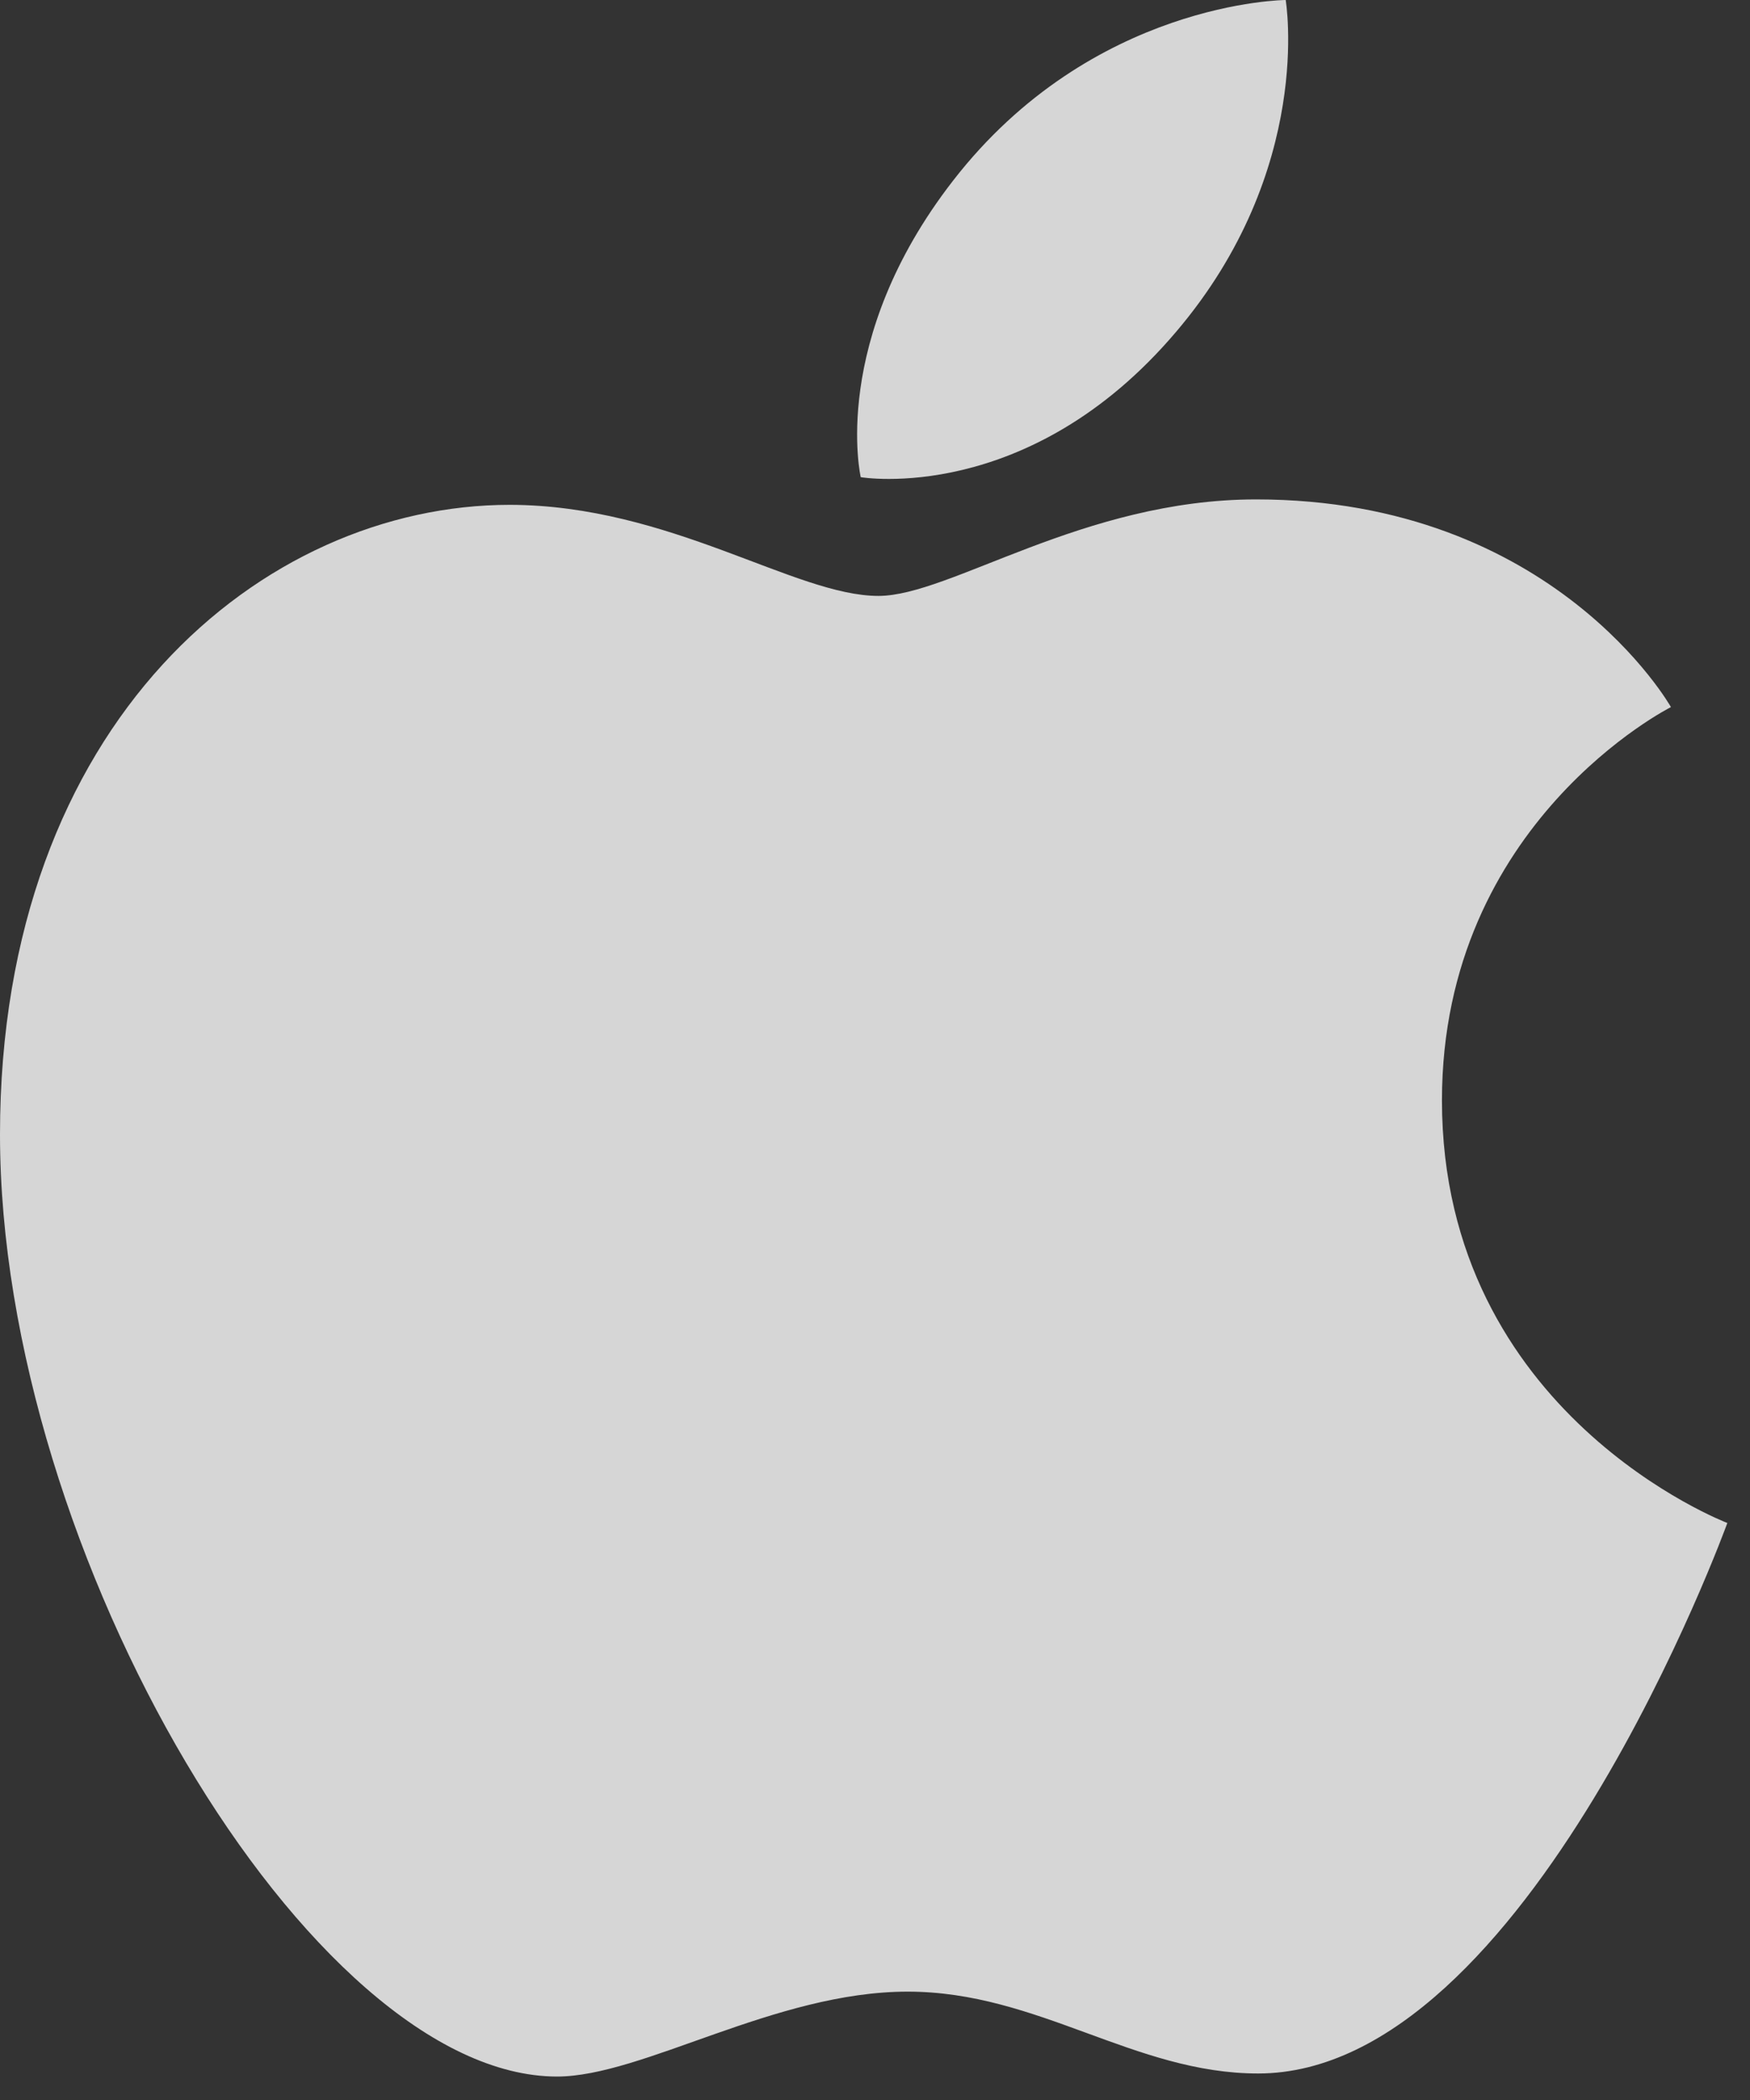
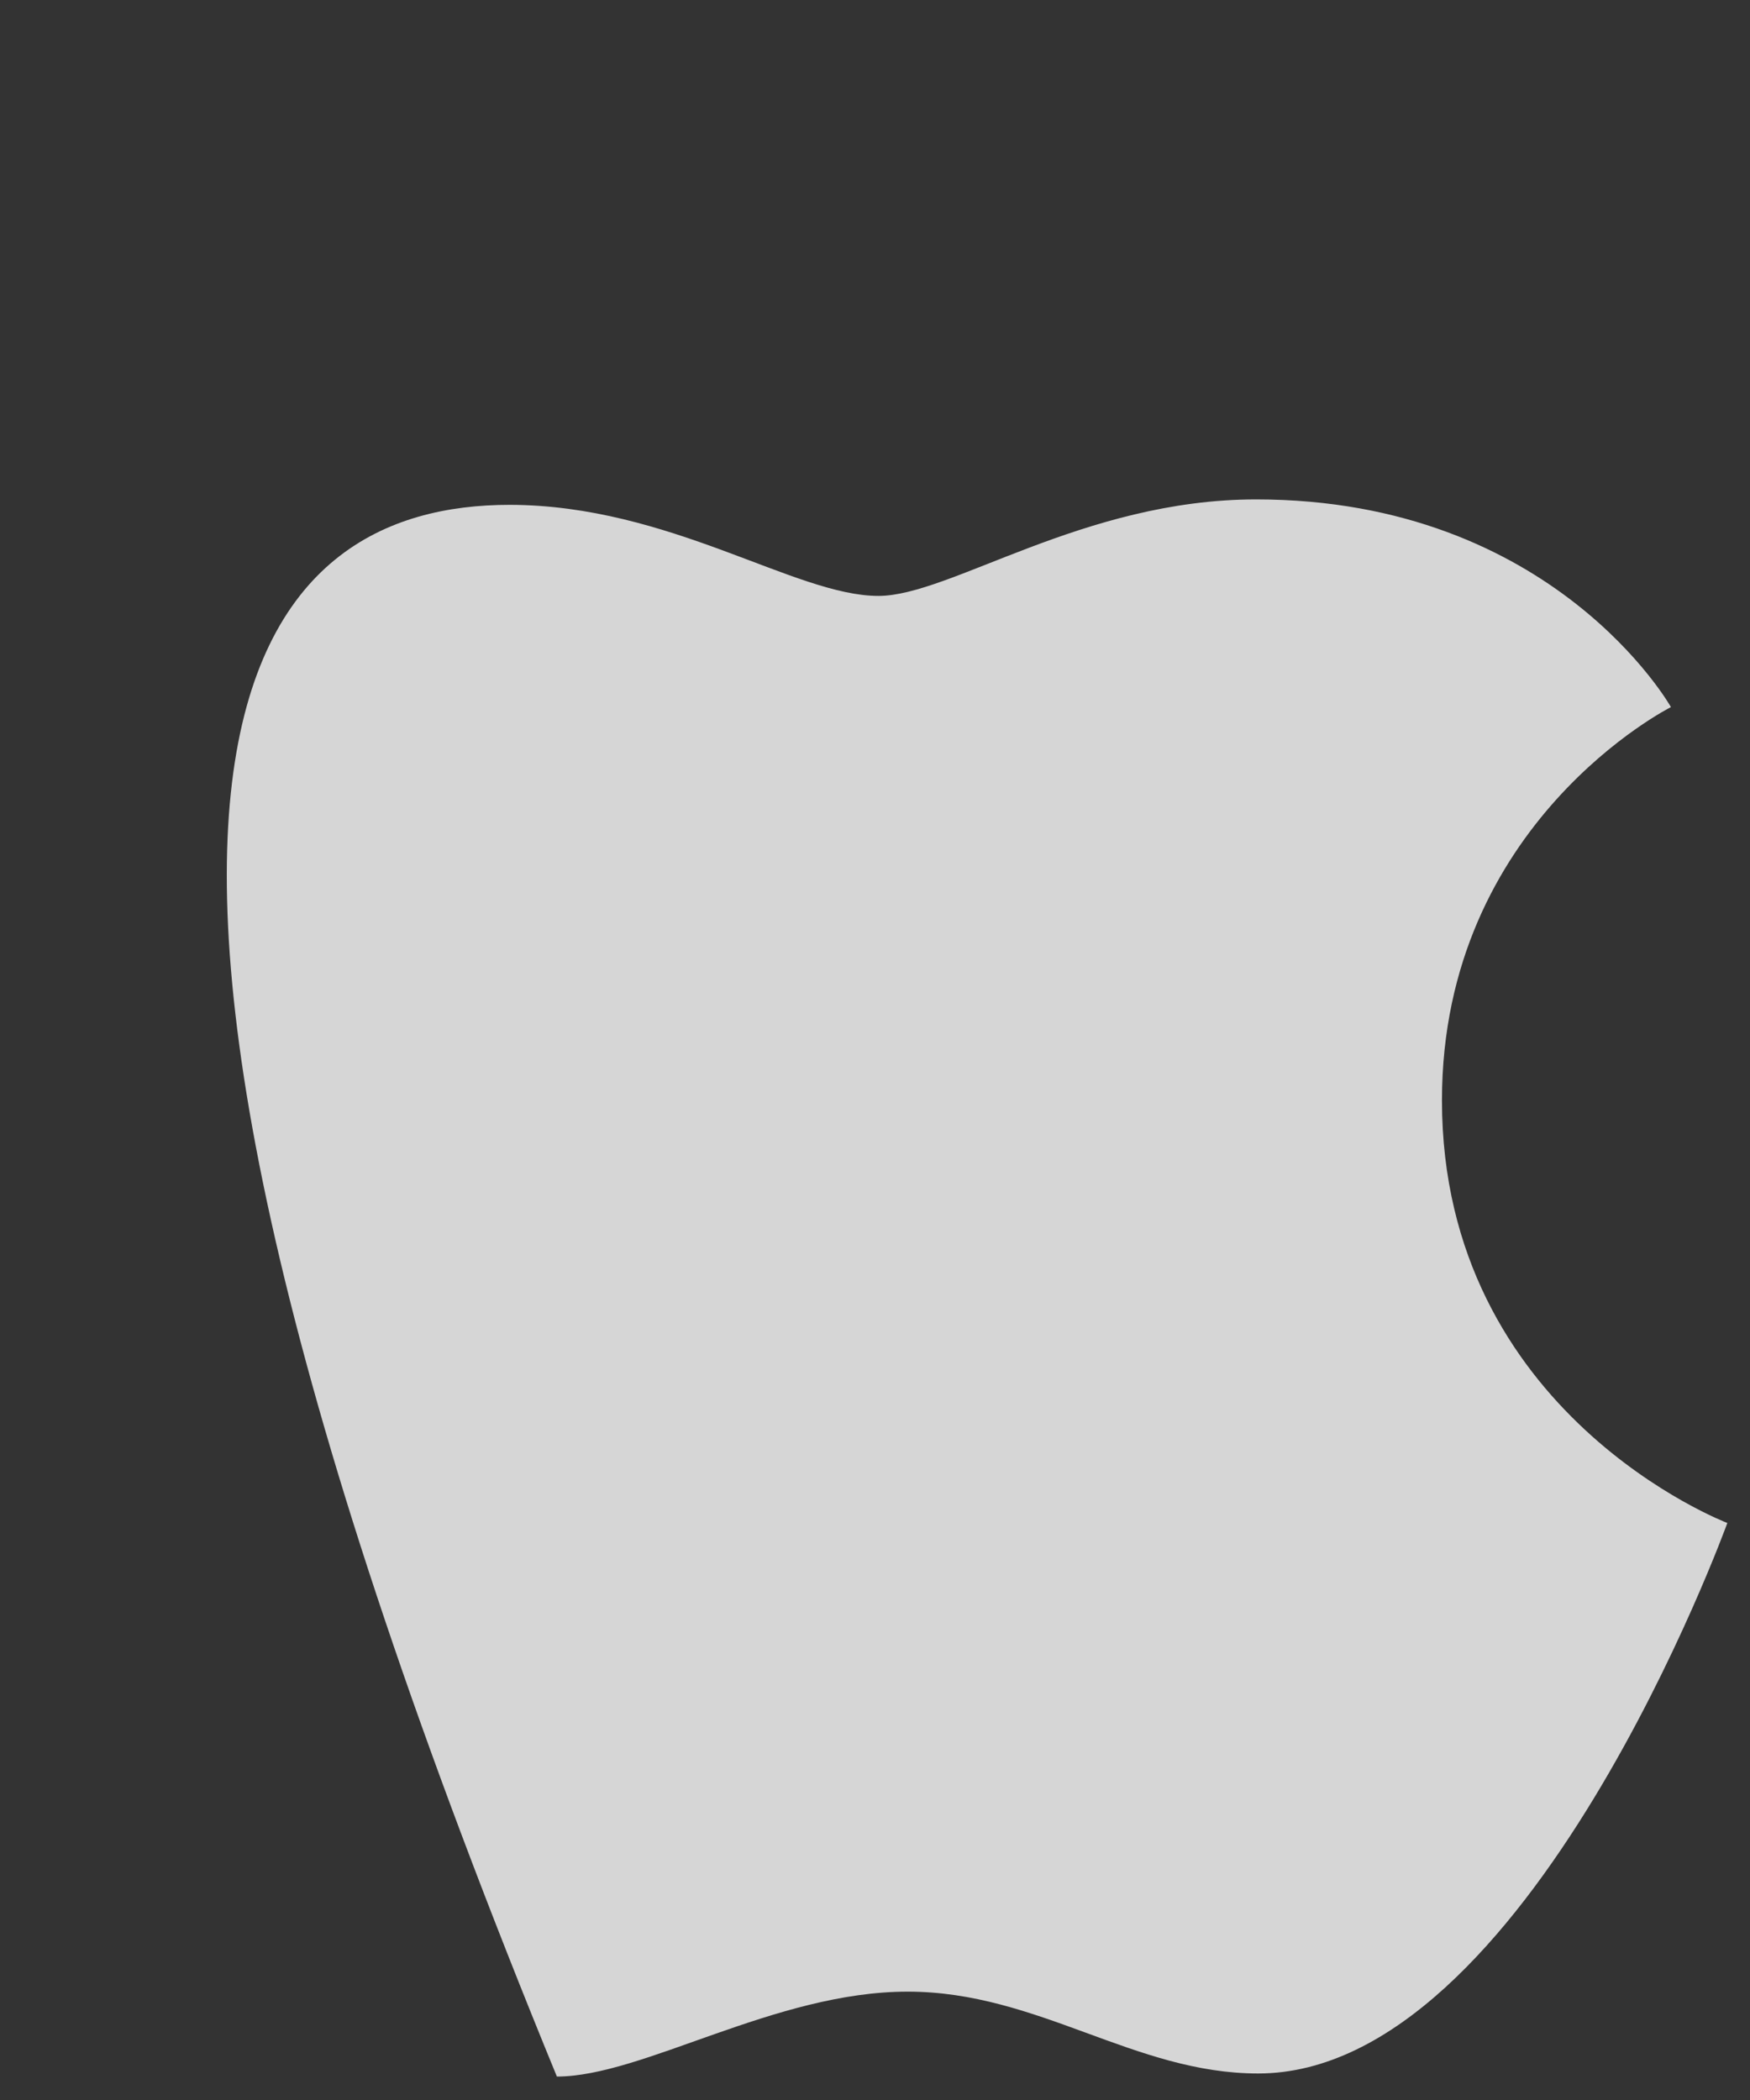
<svg xmlns="http://www.w3.org/2000/svg" width="40" height="48" viewBox="0 0 40 48" fill="none">
  <rect x="0" y="0" width="40" height="48" fill="#333333" stroke="none" />
  <g id="Apple" clip-path="url(#clip0_533_22990)">
-     <path id="Vector" fill-rule="evenodd" clip-rule="evenodd" d="M21.782 4.132C24.964 0.023 29.387 0 29.387 0C29.387 0 30.047 3.867 26.881 7.586C23.508 11.562 19.674 10.907 19.674 10.907C19.674 10.907 18.95 7.781 21.782 4.132Z" fill="white" fill-opacity="0.8" />
-     <path id="Vector_2" fill-rule="evenodd" clip-rule="evenodd" d="M20.079 13.621C21.718 13.621 24.757 11.415 28.711 11.415C35.52 11.415 38.193 16.162 38.193 16.162C38.193 16.162 32.959 18.79 32.959 25.151C32.959 32.332 39.482 34.811 39.482 34.811C39.482 34.811 34.924 47.394 28.758 47.394C25.926 47.394 23.731 45.523 20.747 45.523C17.709 45.523 14.693 47.464 12.729 47.464C7.104 47.456 0 35.528 0 25.931C0 16.49 6.014 11.539 11.654 11.539C15.322 11.547 18.17 13.621 20.079 13.621Z" fill="white" fill-opacity="0.8" />
+     <path id="Vector_2" fill-rule="evenodd" clip-rule="evenodd" d="M20.079 13.621C21.718 13.621 24.757 11.415 28.711 11.415C35.52 11.415 38.193 16.162 38.193 16.162C38.193 16.162 32.959 18.79 32.959 25.151C32.959 32.332 39.482 34.811 39.482 34.811C39.482 34.811 34.924 47.394 28.758 47.394C25.926 47.394 23.731 45.523 20.747 45.523C17.709 45.523 14.693 47.464 12.729 47.464C0 16.49 6.014 11.539 11.654 11.539C15.322 11.547 18.17 13.621 20.079 13.621Z" fill="white" fill-opacity="0.8" />
  </g>
  <defs>
    <clipPath id="clip0_533_22990">
      <rect width="40" height="48" fill="white" />
    </clipPath>
  </defs>
</svg>